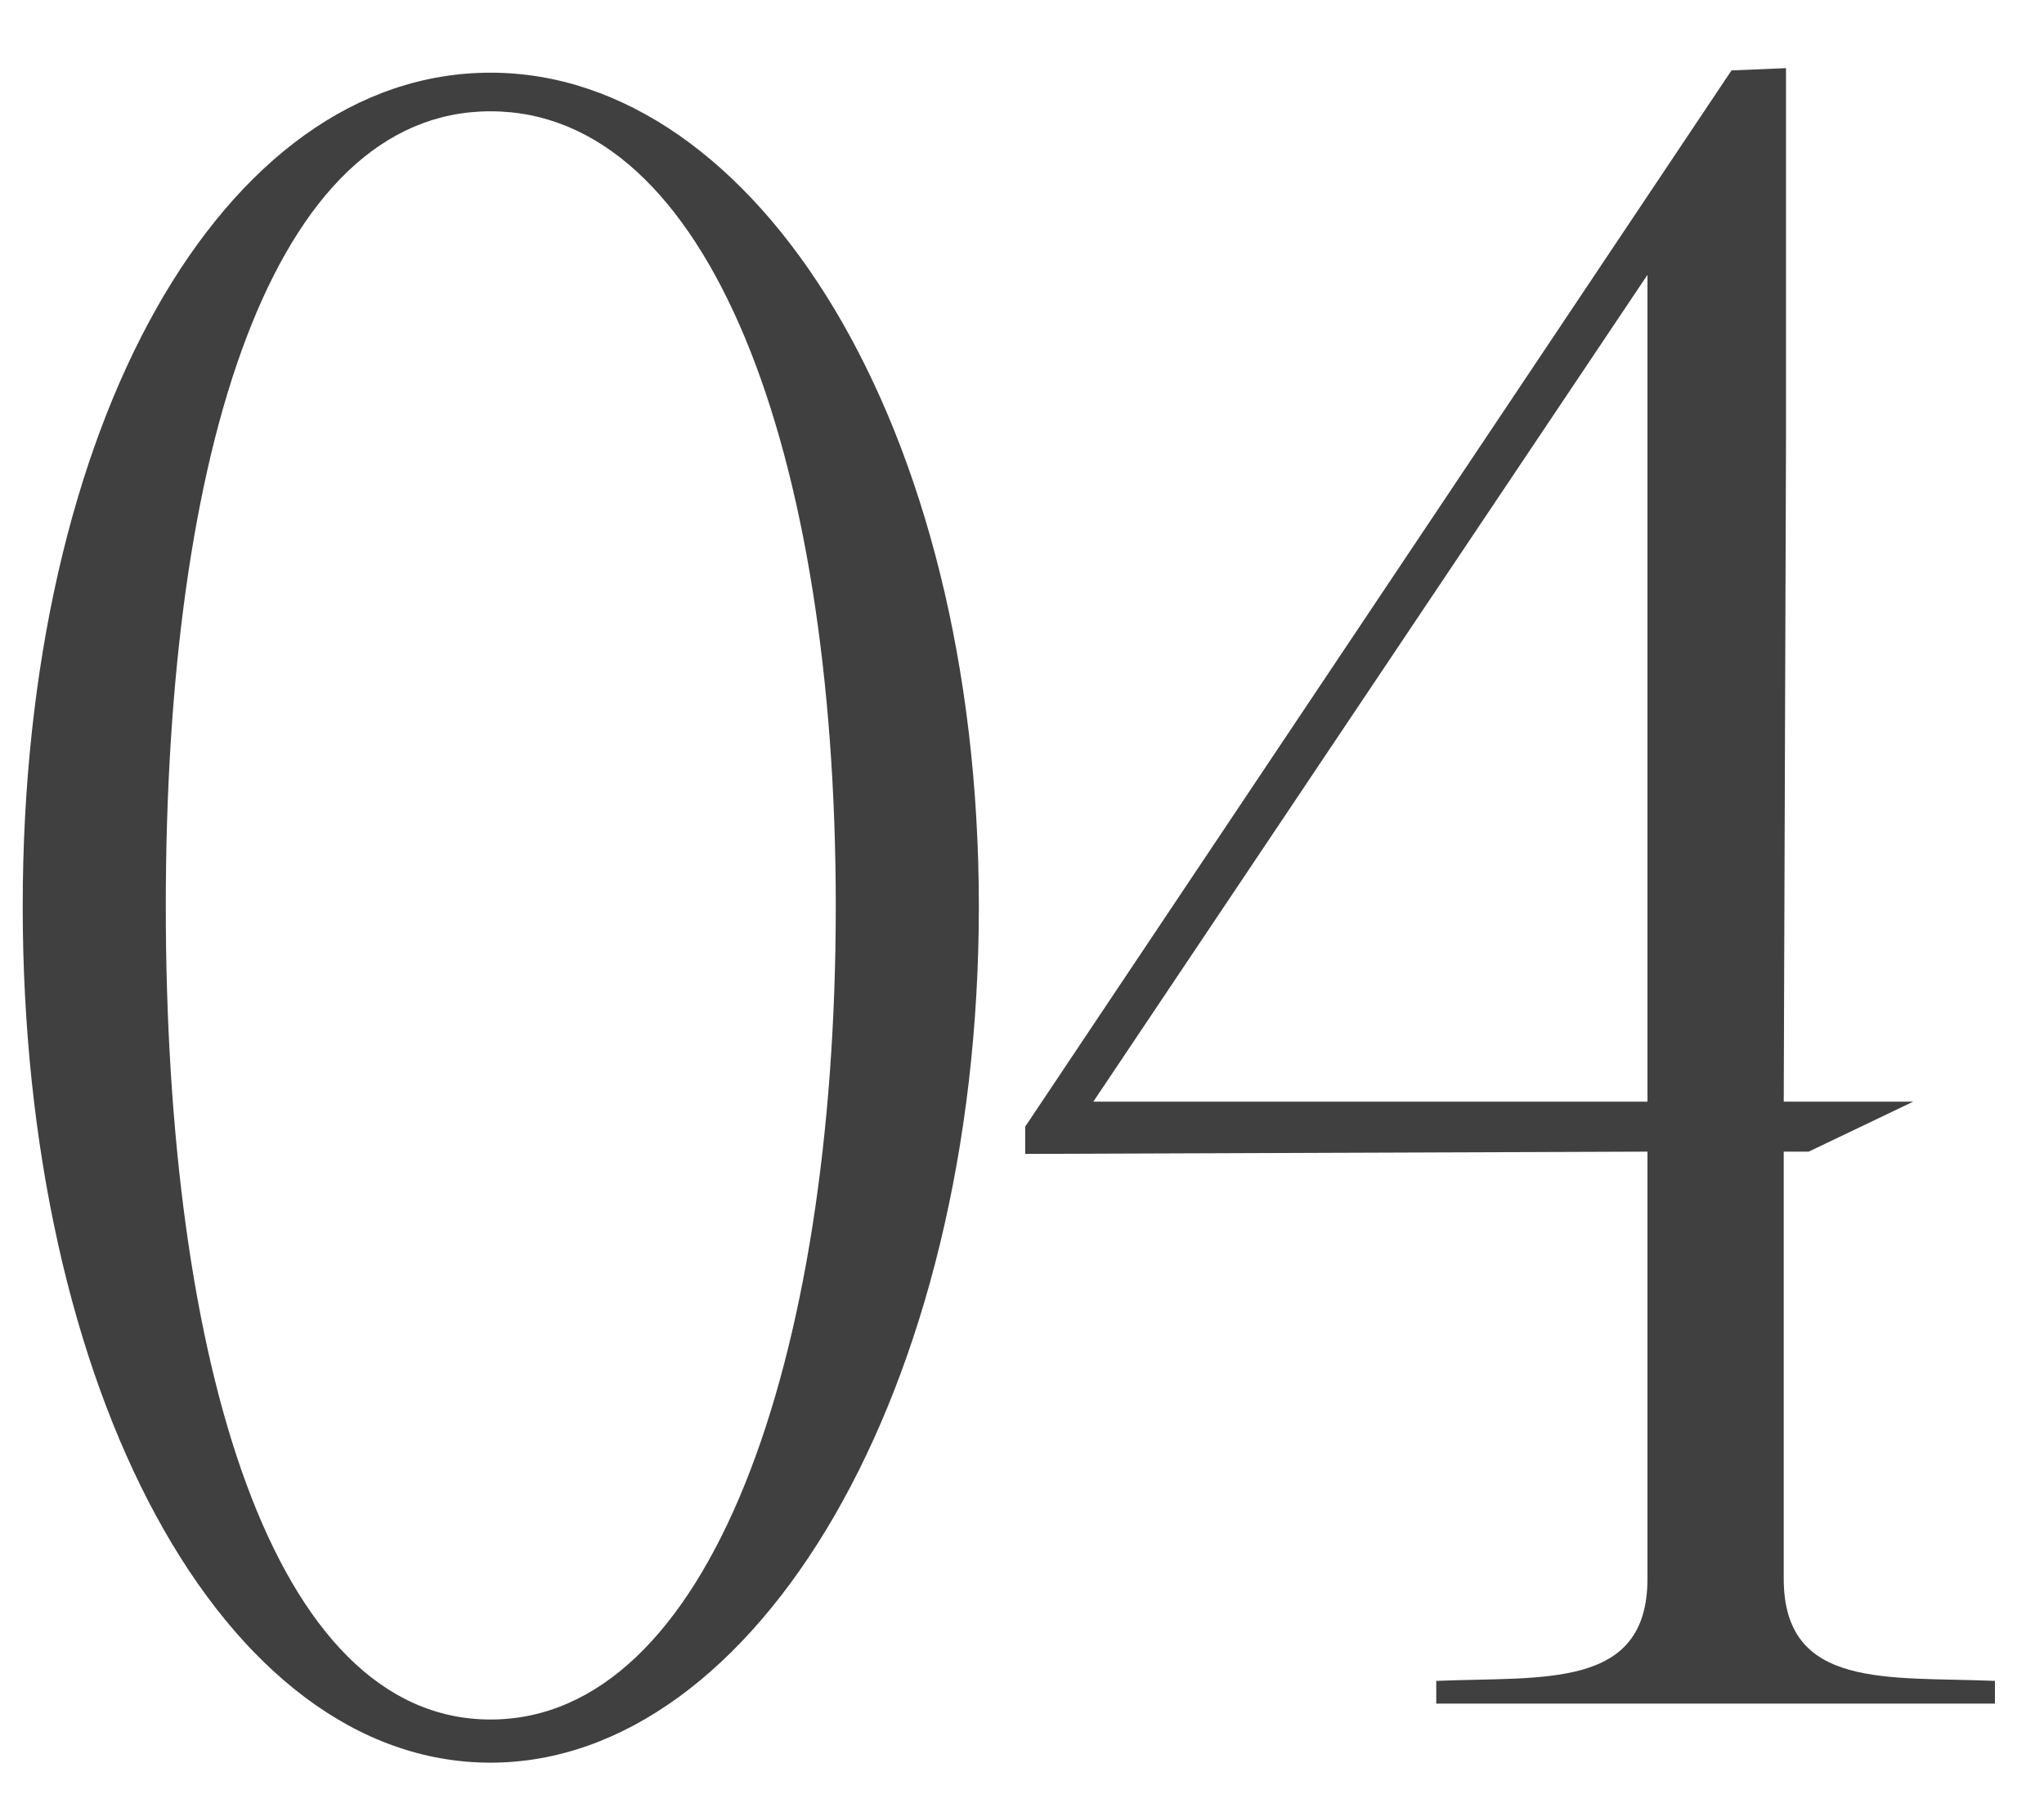
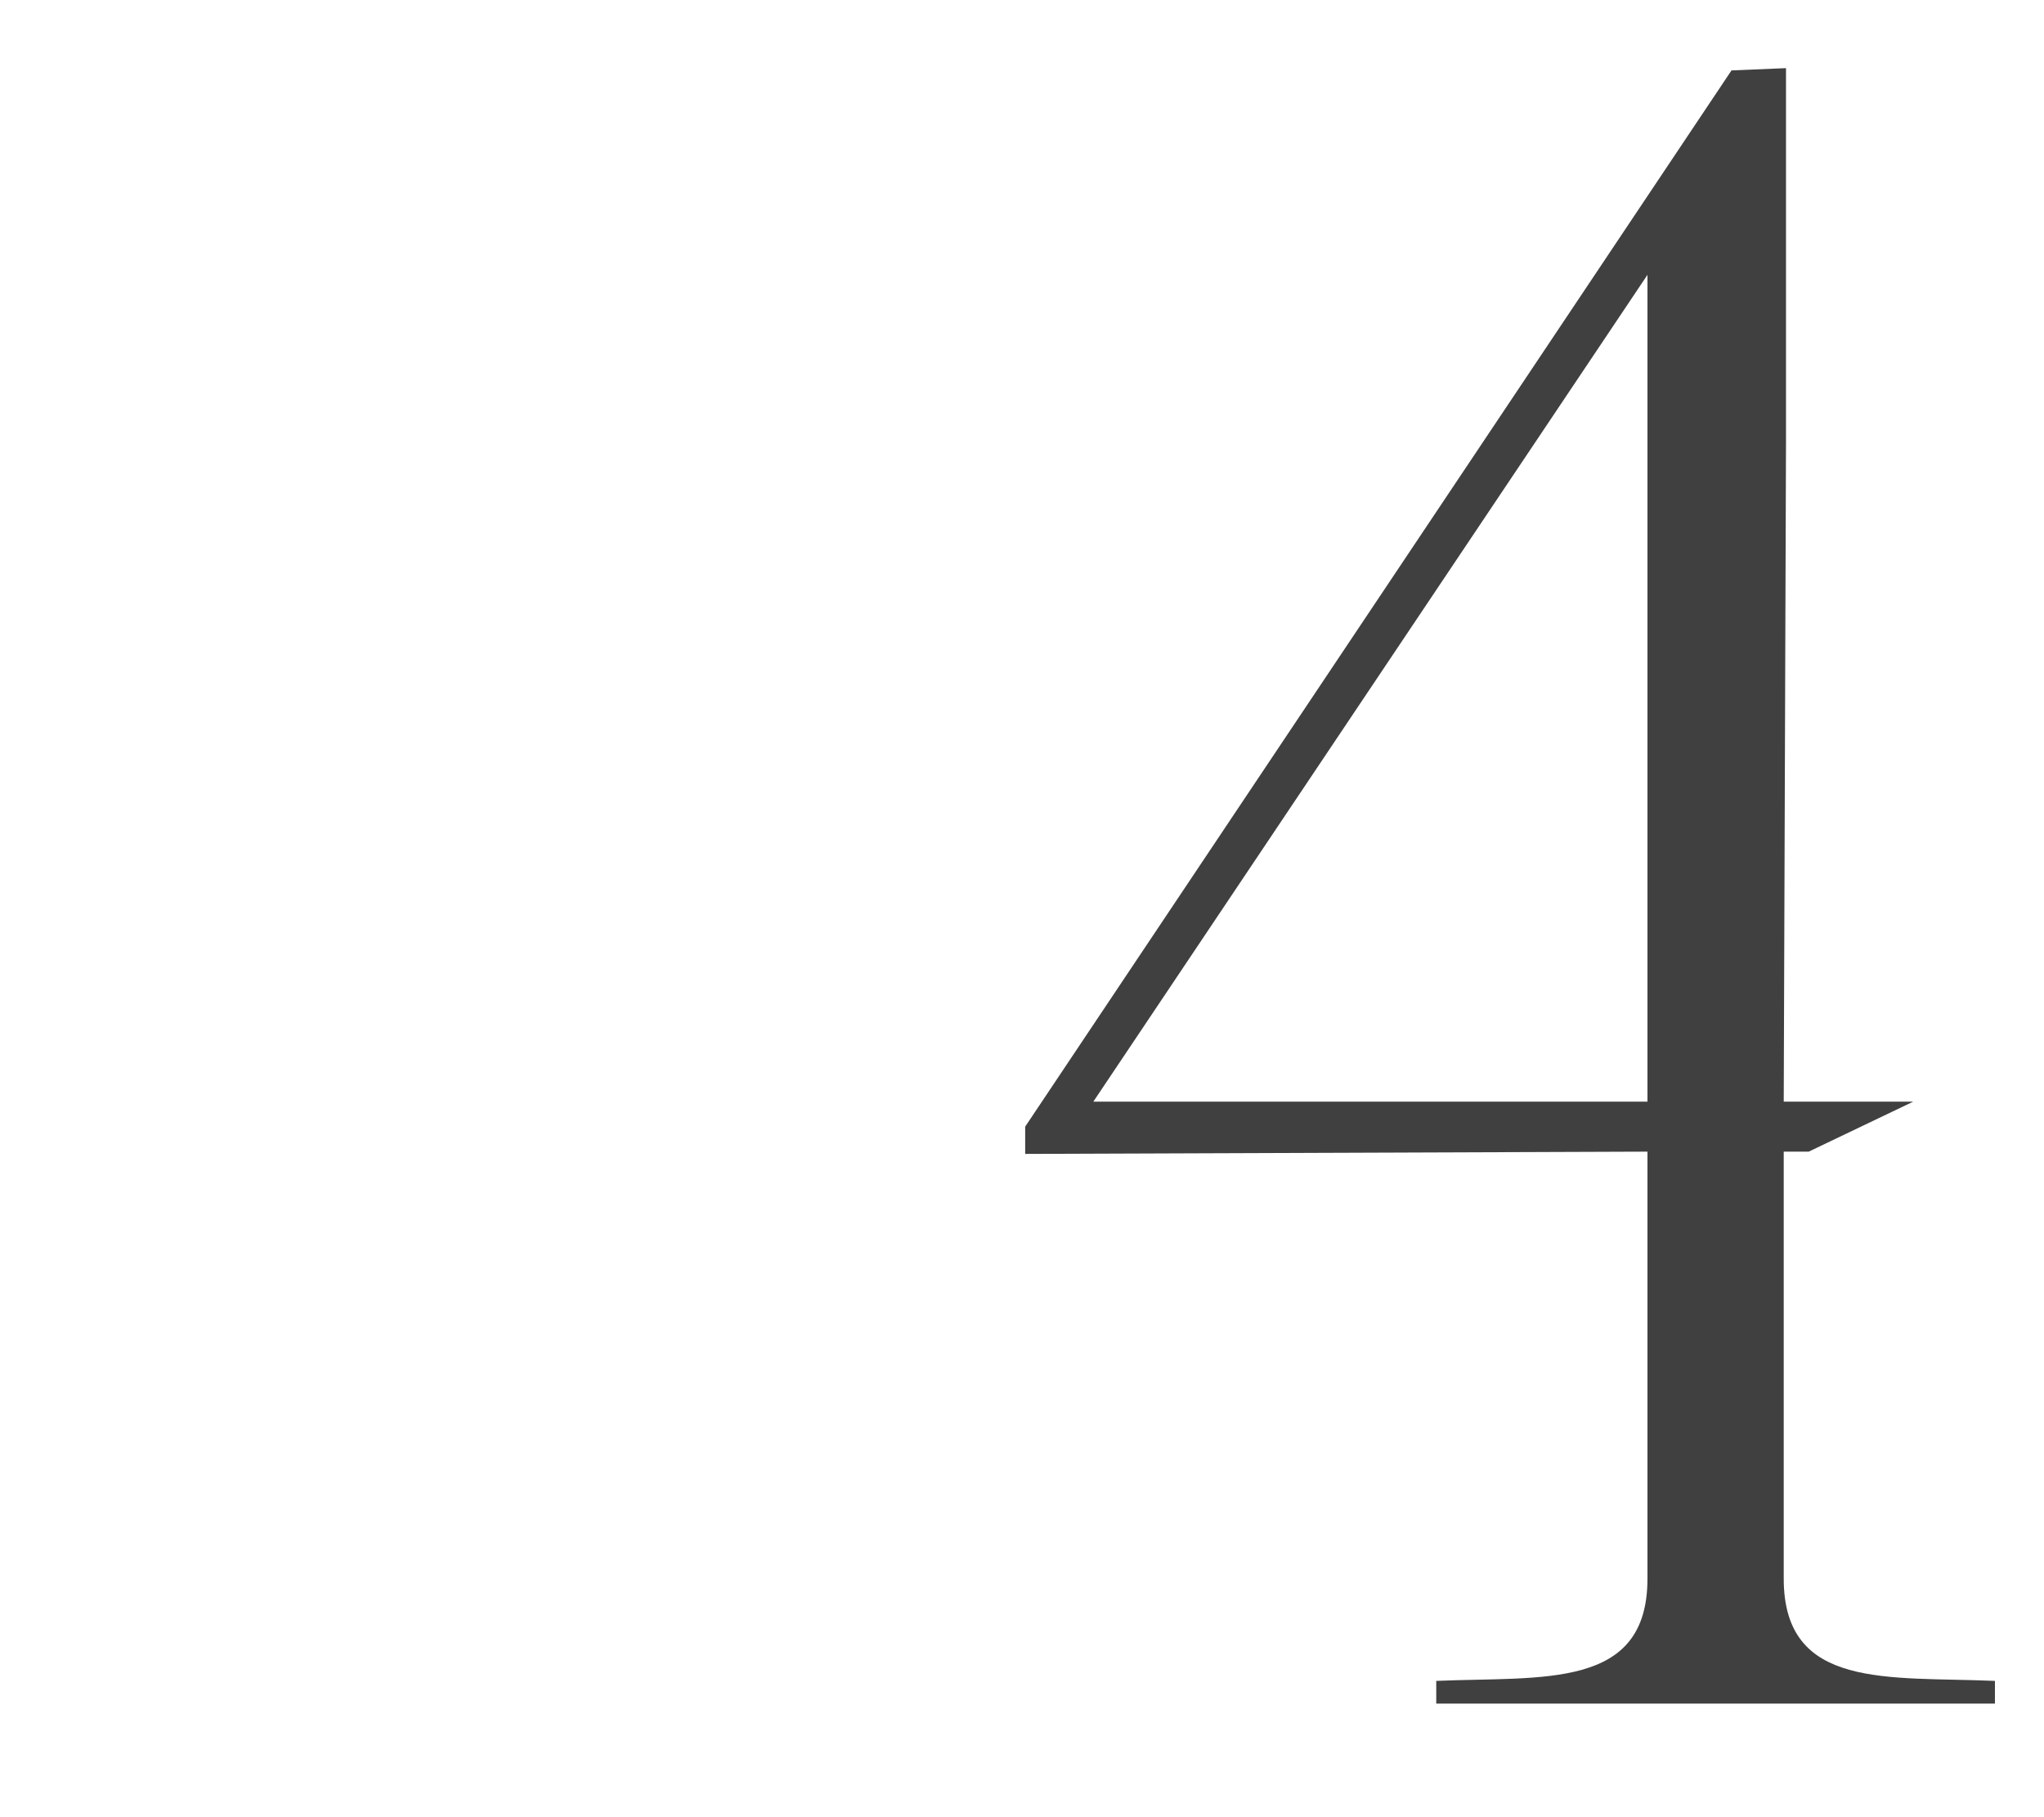
<svg xmlns="http://www.w3.org/2000/svg" width="18" height="16" viewBox="0 0 18 16" fill="none">
-   <path d="M0.2 7.98C0.2 3.74 1.96 0.64 4.32 0.64C6.66 0.64 8.62 3.74 8.62 7.98C8.62 12.24 6.66 15.52 4.32 15.52C1.96 15.52 0.2 12.24 0.2 7.98ZM1.46 7.98C1.46 12 2.4 15.14 4.32 15.14C6.24 15.14 7.36 12 7.36 7.98C7.36 3.96 6.24 0.98 4.32 0.98C2.4 0.98 1.46 3.96 1.46 7.98Z" fill="#404040" />
  <path d="M14.508 10.14L9.028 10.16V9.92L15.248 0.62L15.728 0.6C15.728 1.68 15.728 2.78 15.728 3.88L15.708 9.7H16.848L15.928 10.14H15.708V10.62C15.708 11.72 15.708 12.82 15.708 13.9C15.708 14.88 16.628 14.76 17.568 14.8V15H12.648V14.8C13.588 14.76 14.508 14.88 14.508 13.9V10.14ZM9.628 9.7H14.508V2.42L9.628 9.7Z" fill="#404040" />
</svg>